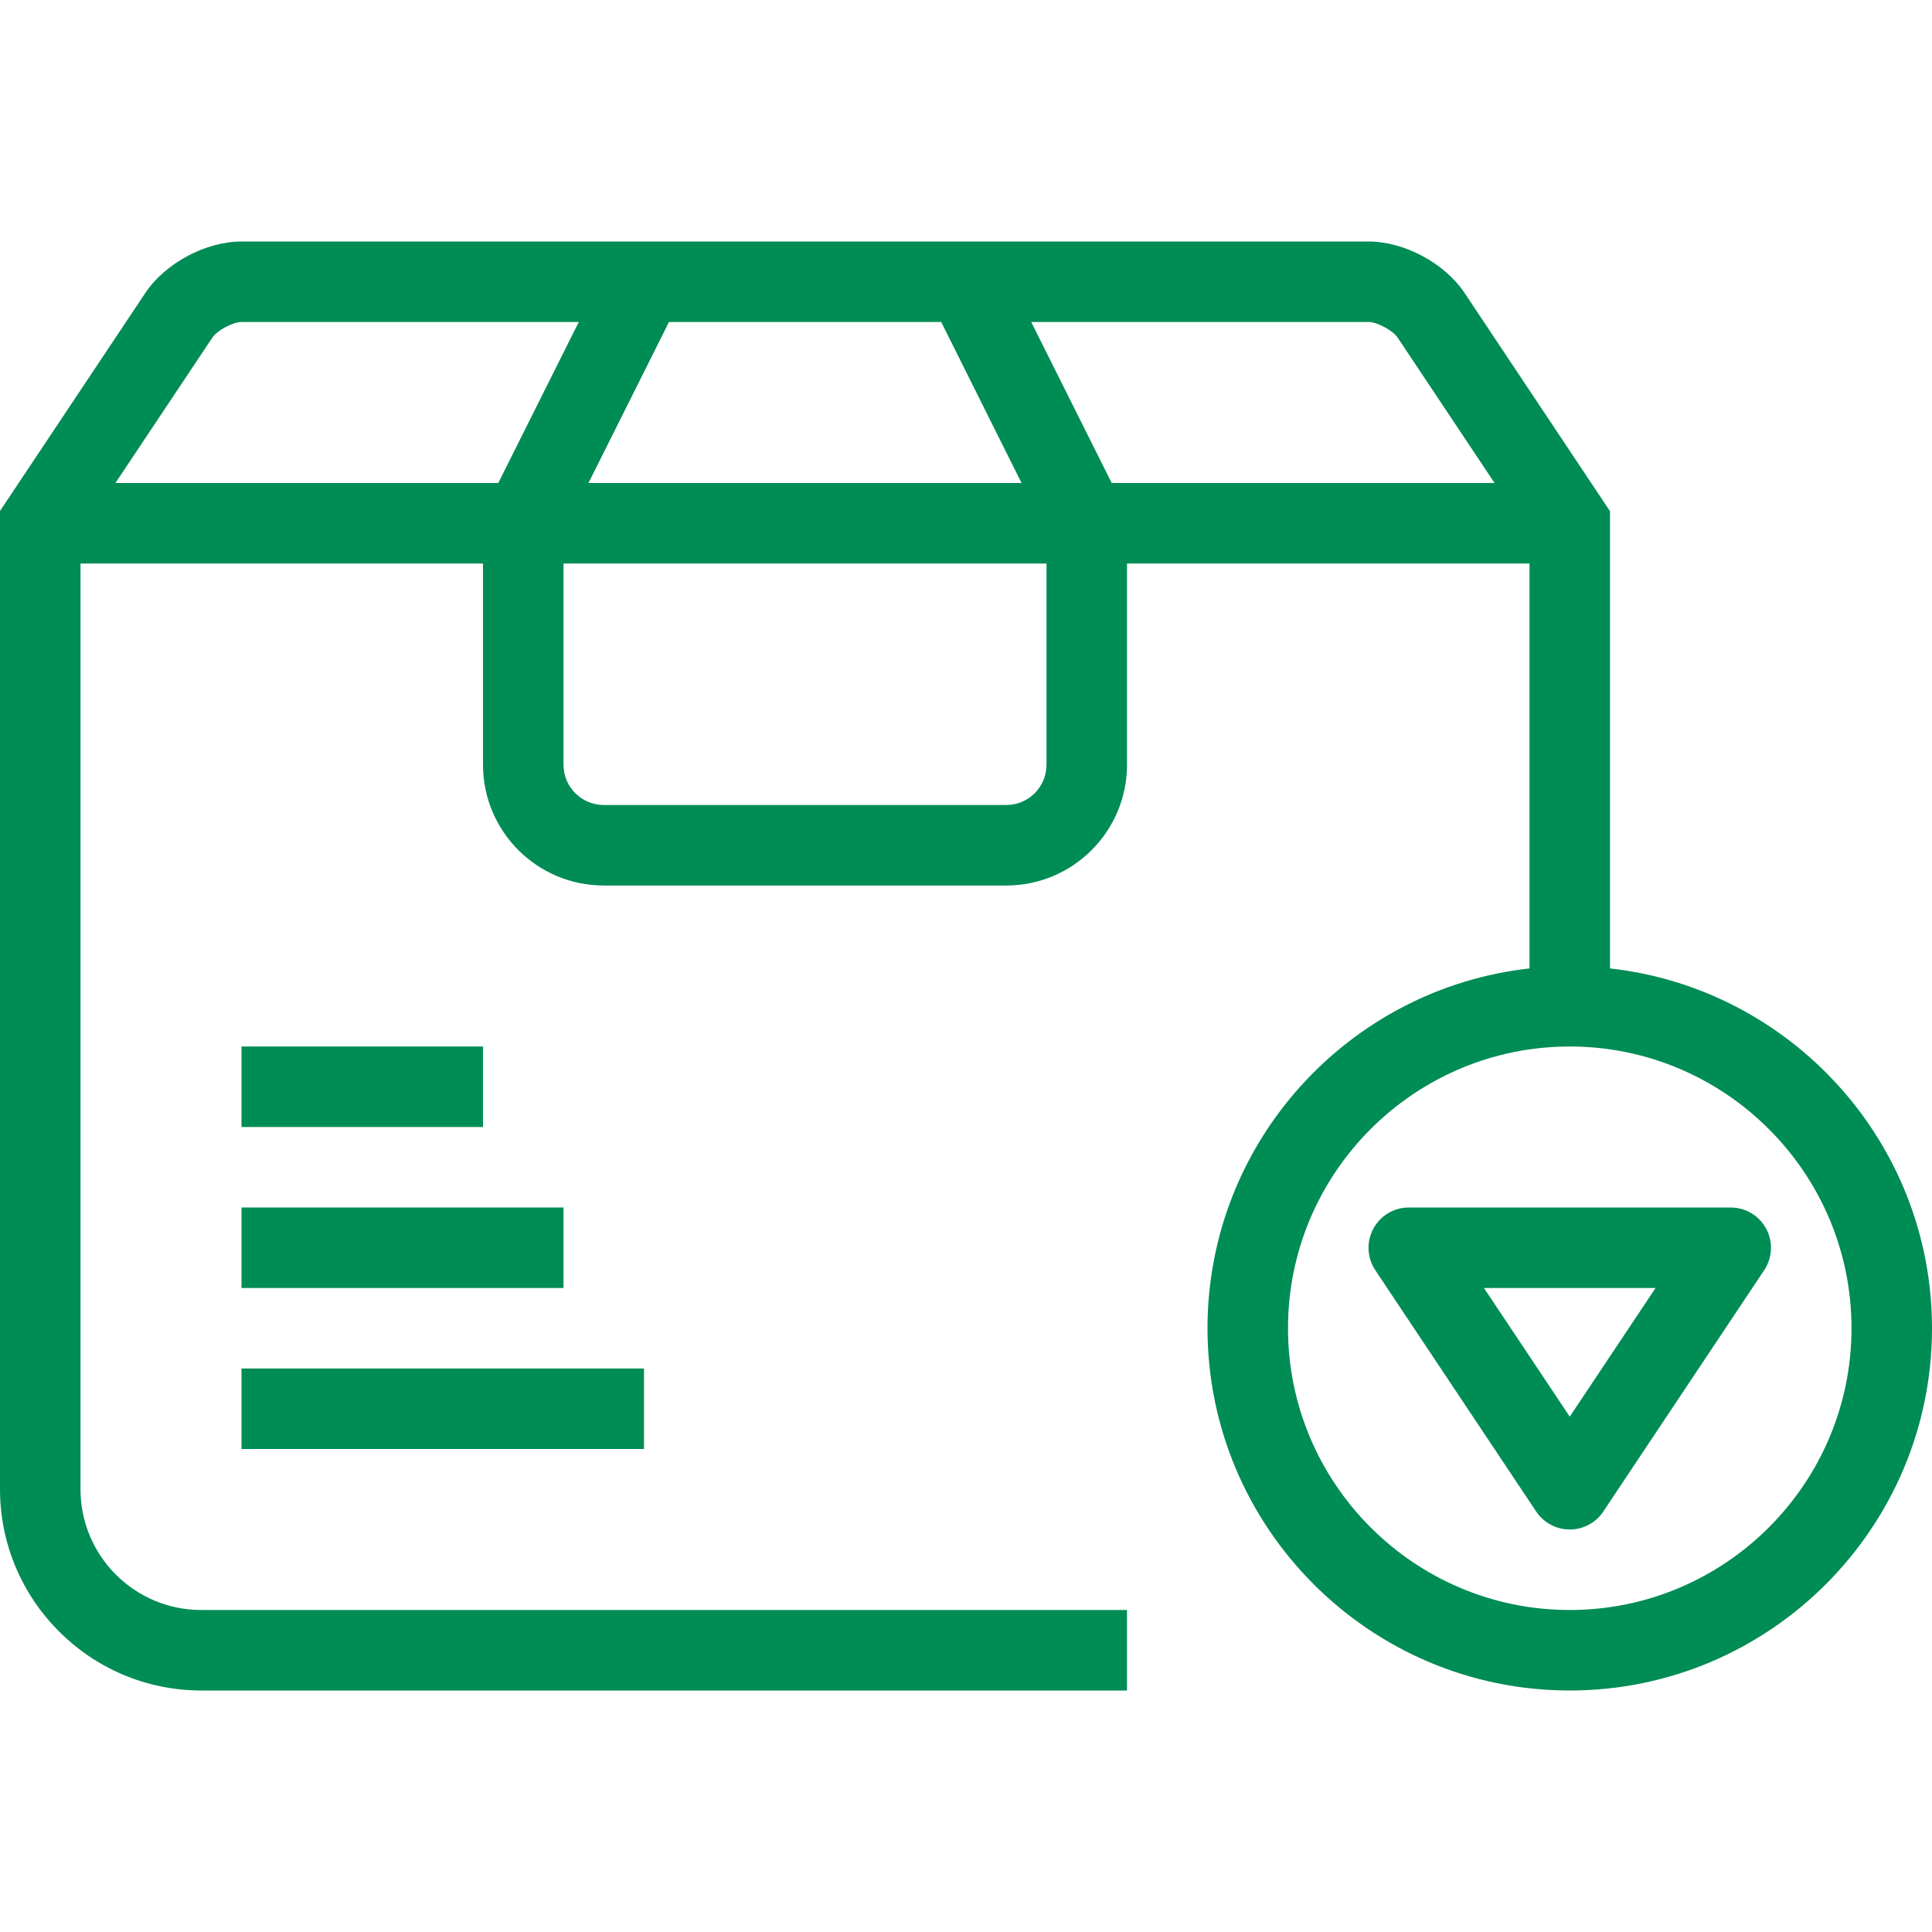
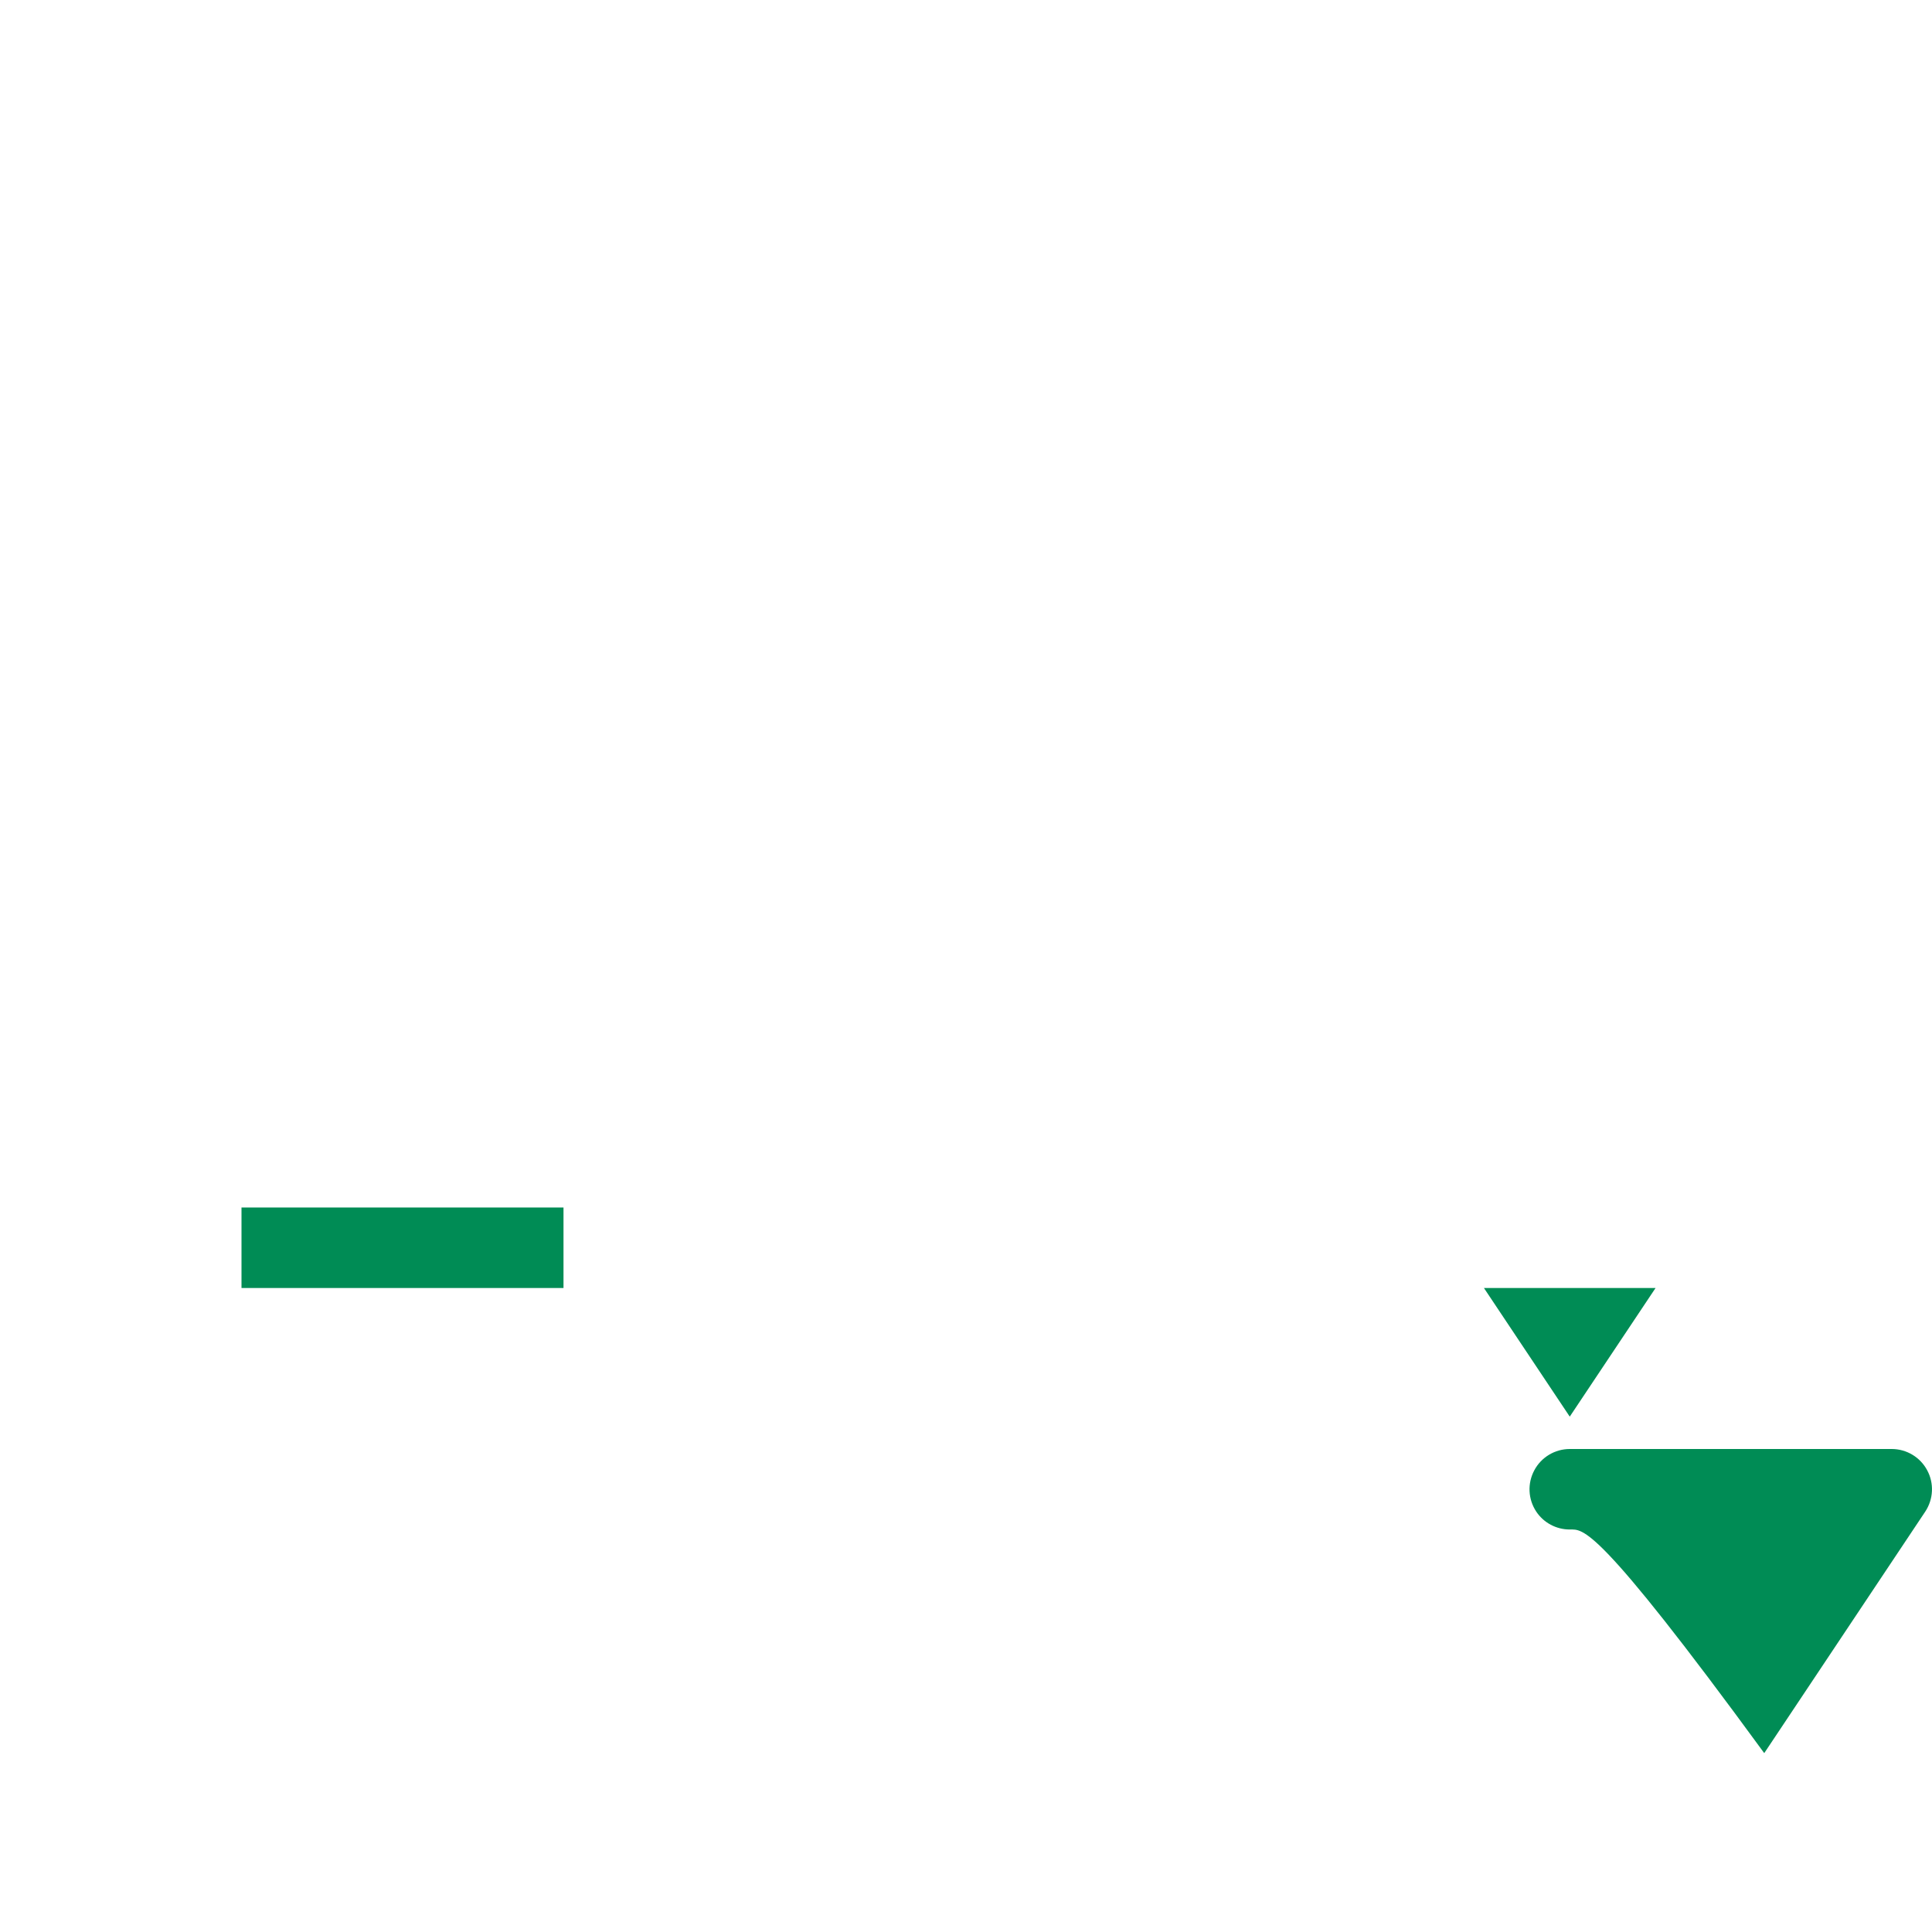
<svg xmlns="http://www.w3.org/2000/svg" version="1.1" id="圖層_1" x="0px" y="0px" viewBox="0 0 120 120" style="enable-background:new 0 0 120 120;" xml:space="preserve">
  <style type="text/css">
	.st0{fill:#008C55;}
</style>
  <g>
    <g>
-       <path class="st0" d="M100,60.15v-28.4l-9.03-13.55C89.73,16.34,87.22,15,85,15H15c-2.22,0-4.73,1.34-5.97,3.19L0,31.74V77.5v15    C0,99.39,5.61,105,12.5,105H70v-5H12.5C8.36,100,5,96.64,5,92.5v-15V35h25v12.5c0,4.14,3.36,7.5,7.5,7.5h25    c4.14,0,7.5-3.36,7.5-7.5V35h25v25.15C83.77,61.4,75,70.94,75,82.5C75,94.91,85.09,105,97.5,105S120,94.91,120,82.5    C120,70.94,111.23,61.4,100,60.15z M86.81,20.97L92.83,30H69.05l-5-10H85C85.54,20,86.51,20.52,86.81,20.97z M63.45,30H36.55l5-10    h16.91L63.45,30z M13.19,20.97C13.49,20.52,14.46,20,15,20h20.95l-5,10H7.17L13.19,20.97z M65,47.5c0,1.38-1.12,2.5-2.5,2.5h-25    c-1.38,0-2.5-1.12-2.5-2.5V35h30V47.5z M97.5,100C87.85,100,80,92.15,80,82.5S87.85,65,97.5,65S115,72.85,115,82.5    S107.15,100,97.5,100z" />
-       <rect x="15" y="65" class="st0" width="15" height="5" />
      <rect x="15" y="75" class="st0" width="20" height="5" />
-       <rect x="15" y="85" class="st0" width="25" height="5" />
    </g>
    <g>
-       <path class="st0" d="M97.5,95c-0.84,0-1.62-0.42-2.08-1.11l-10-15c-0.51-0.77-0.56-1.75-0.12-2.57c0.43-0.81,1.28-1.32,2.2-1.32    h20c0.92,0,1.77,0.51,2.2,1.32c0.44,0.81,0.39,1.8-0.12,2.57l-10,15C99.12,94.58,98.34,95,97.5,95z M92.17,80l5.33,7.99l5.33-7.99    H92.17z" />
+       <path class="st0" d="M97.5,95c-0.84,0-1.62-0.42-2.08-1.11c-0.51-0.77-0.56-1.75-0.12-2.57c0.43-0.81,1.28-1.32,2.2-1.32    h20c0.92,0,1.77,0.51,2.2,1.32c0.44,0.81,0.39,1.8-0.12,2.57l-10,15C99.12,94.58,98.34,95,97.5,95z M92.17,80l5.33,7.99l5.33-7.99    H92.17z" />
    </g>
  </g>
</svg>